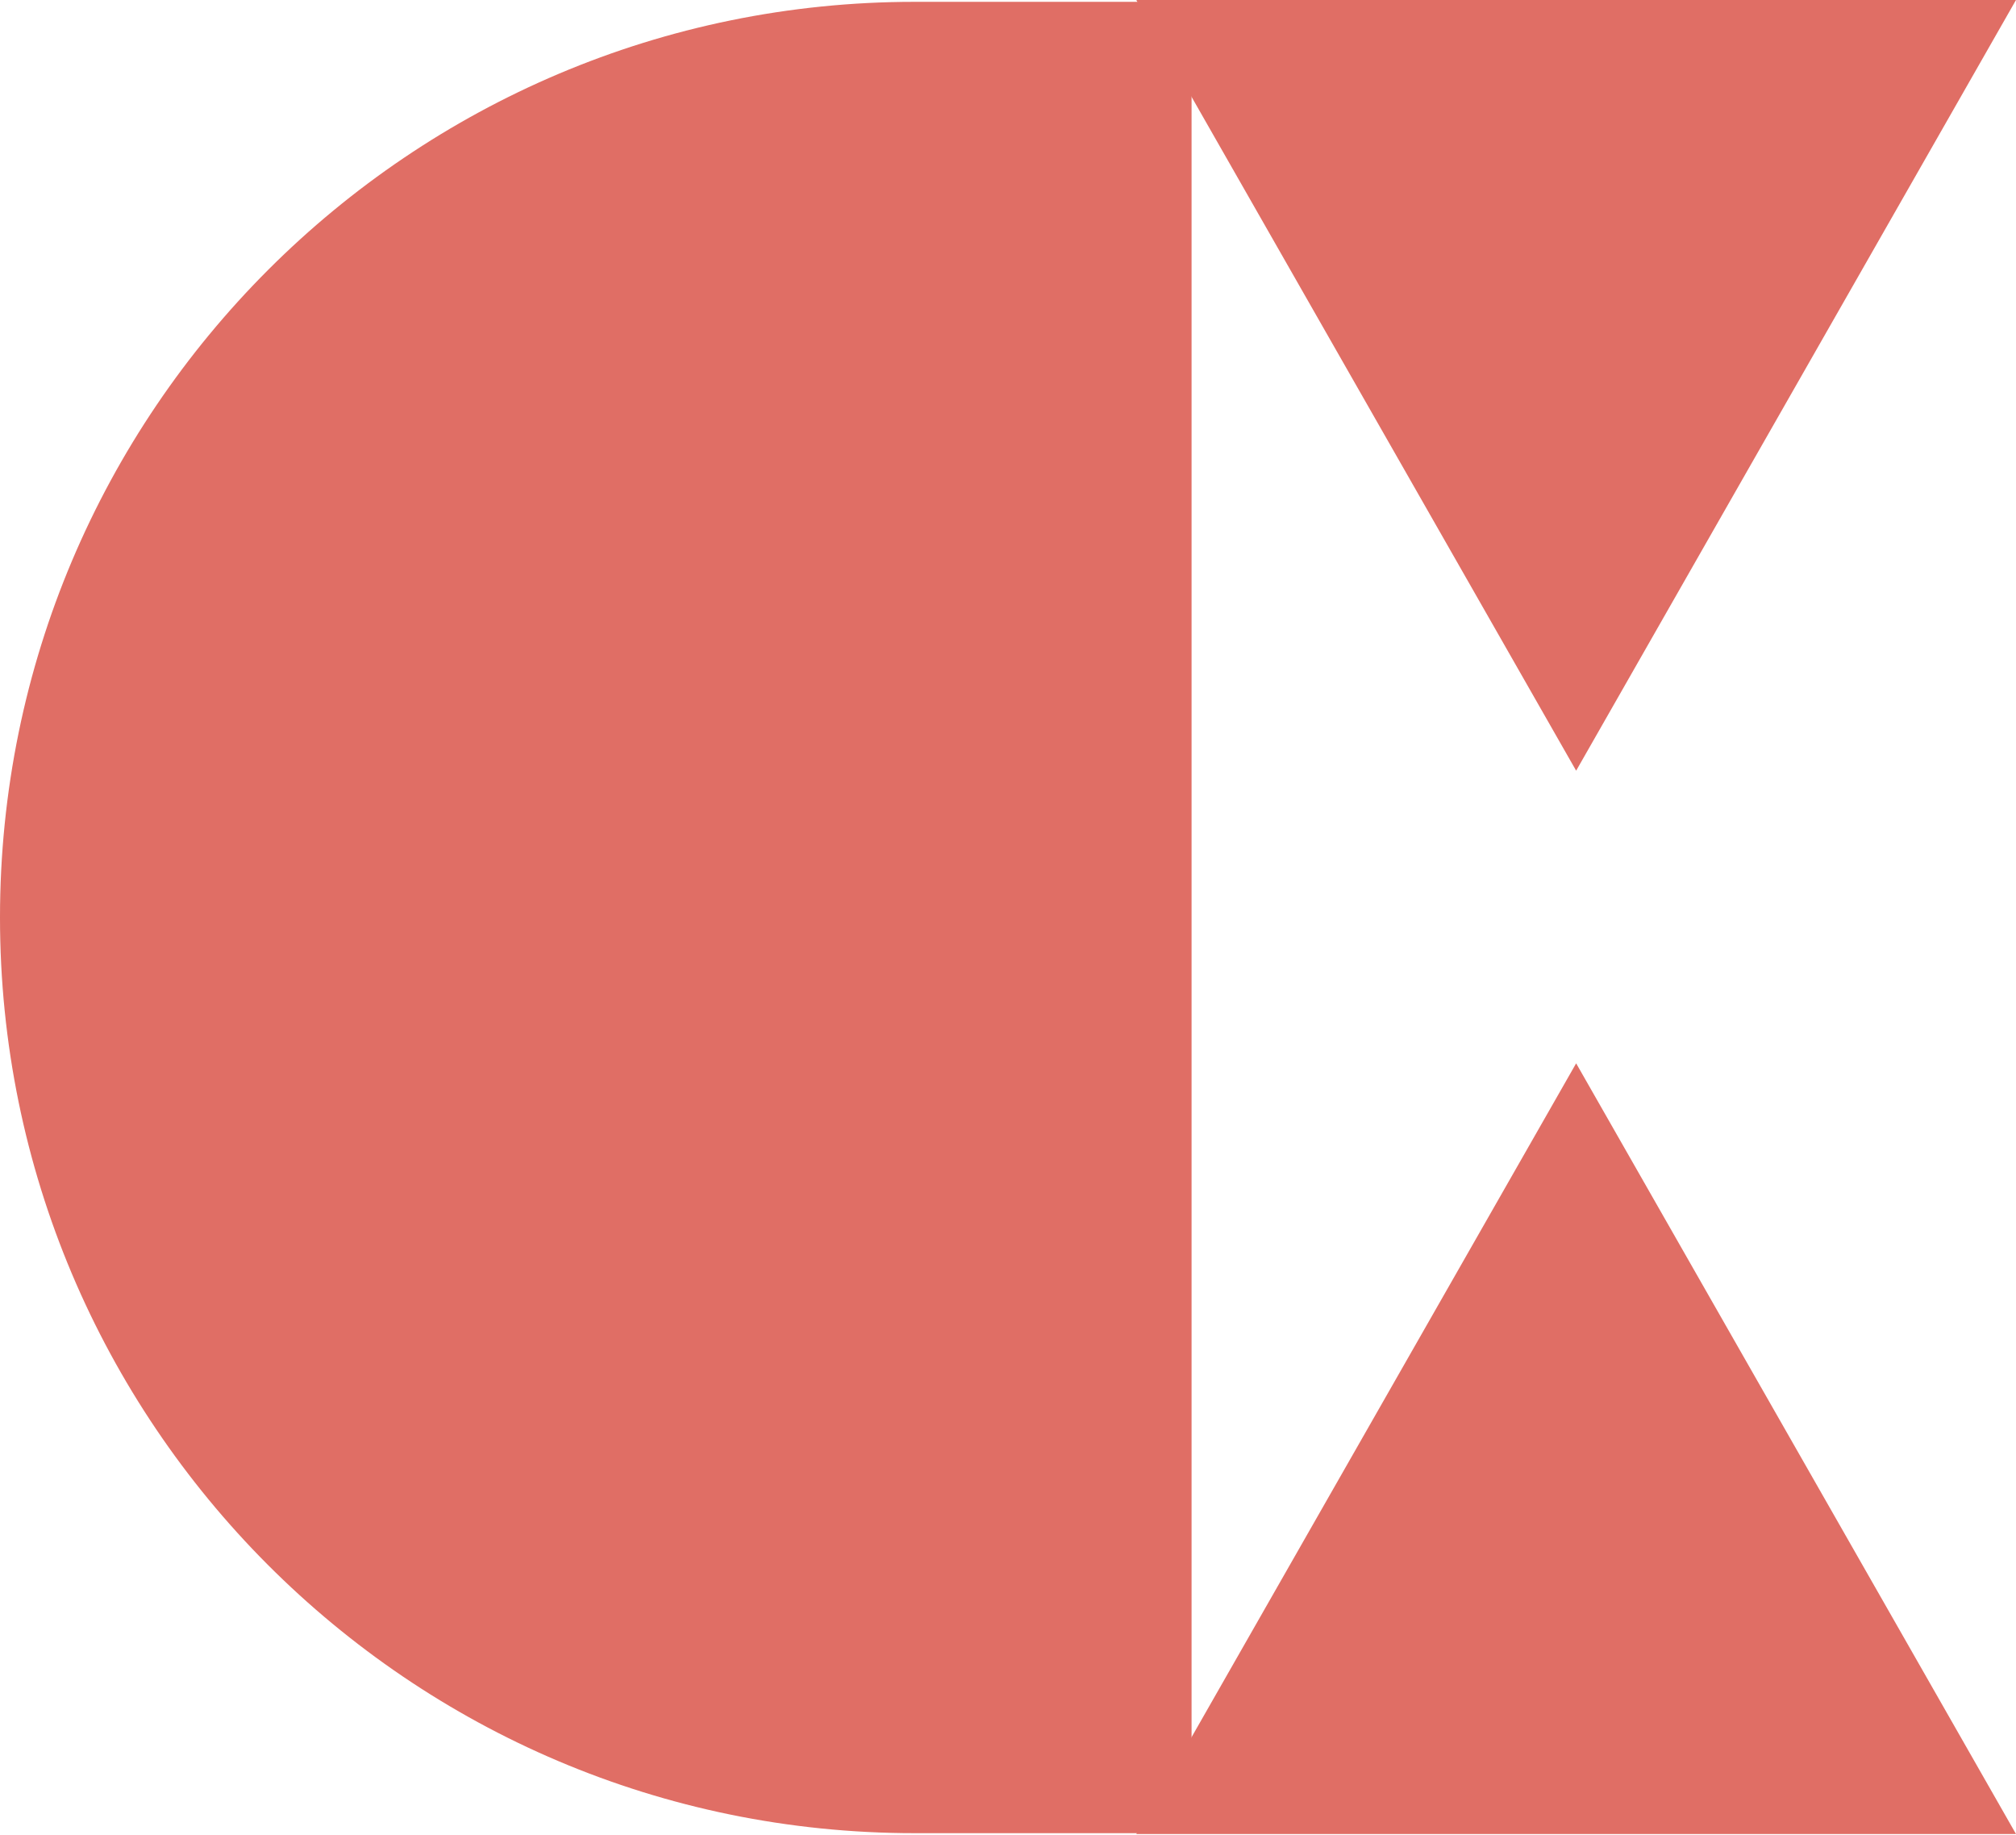
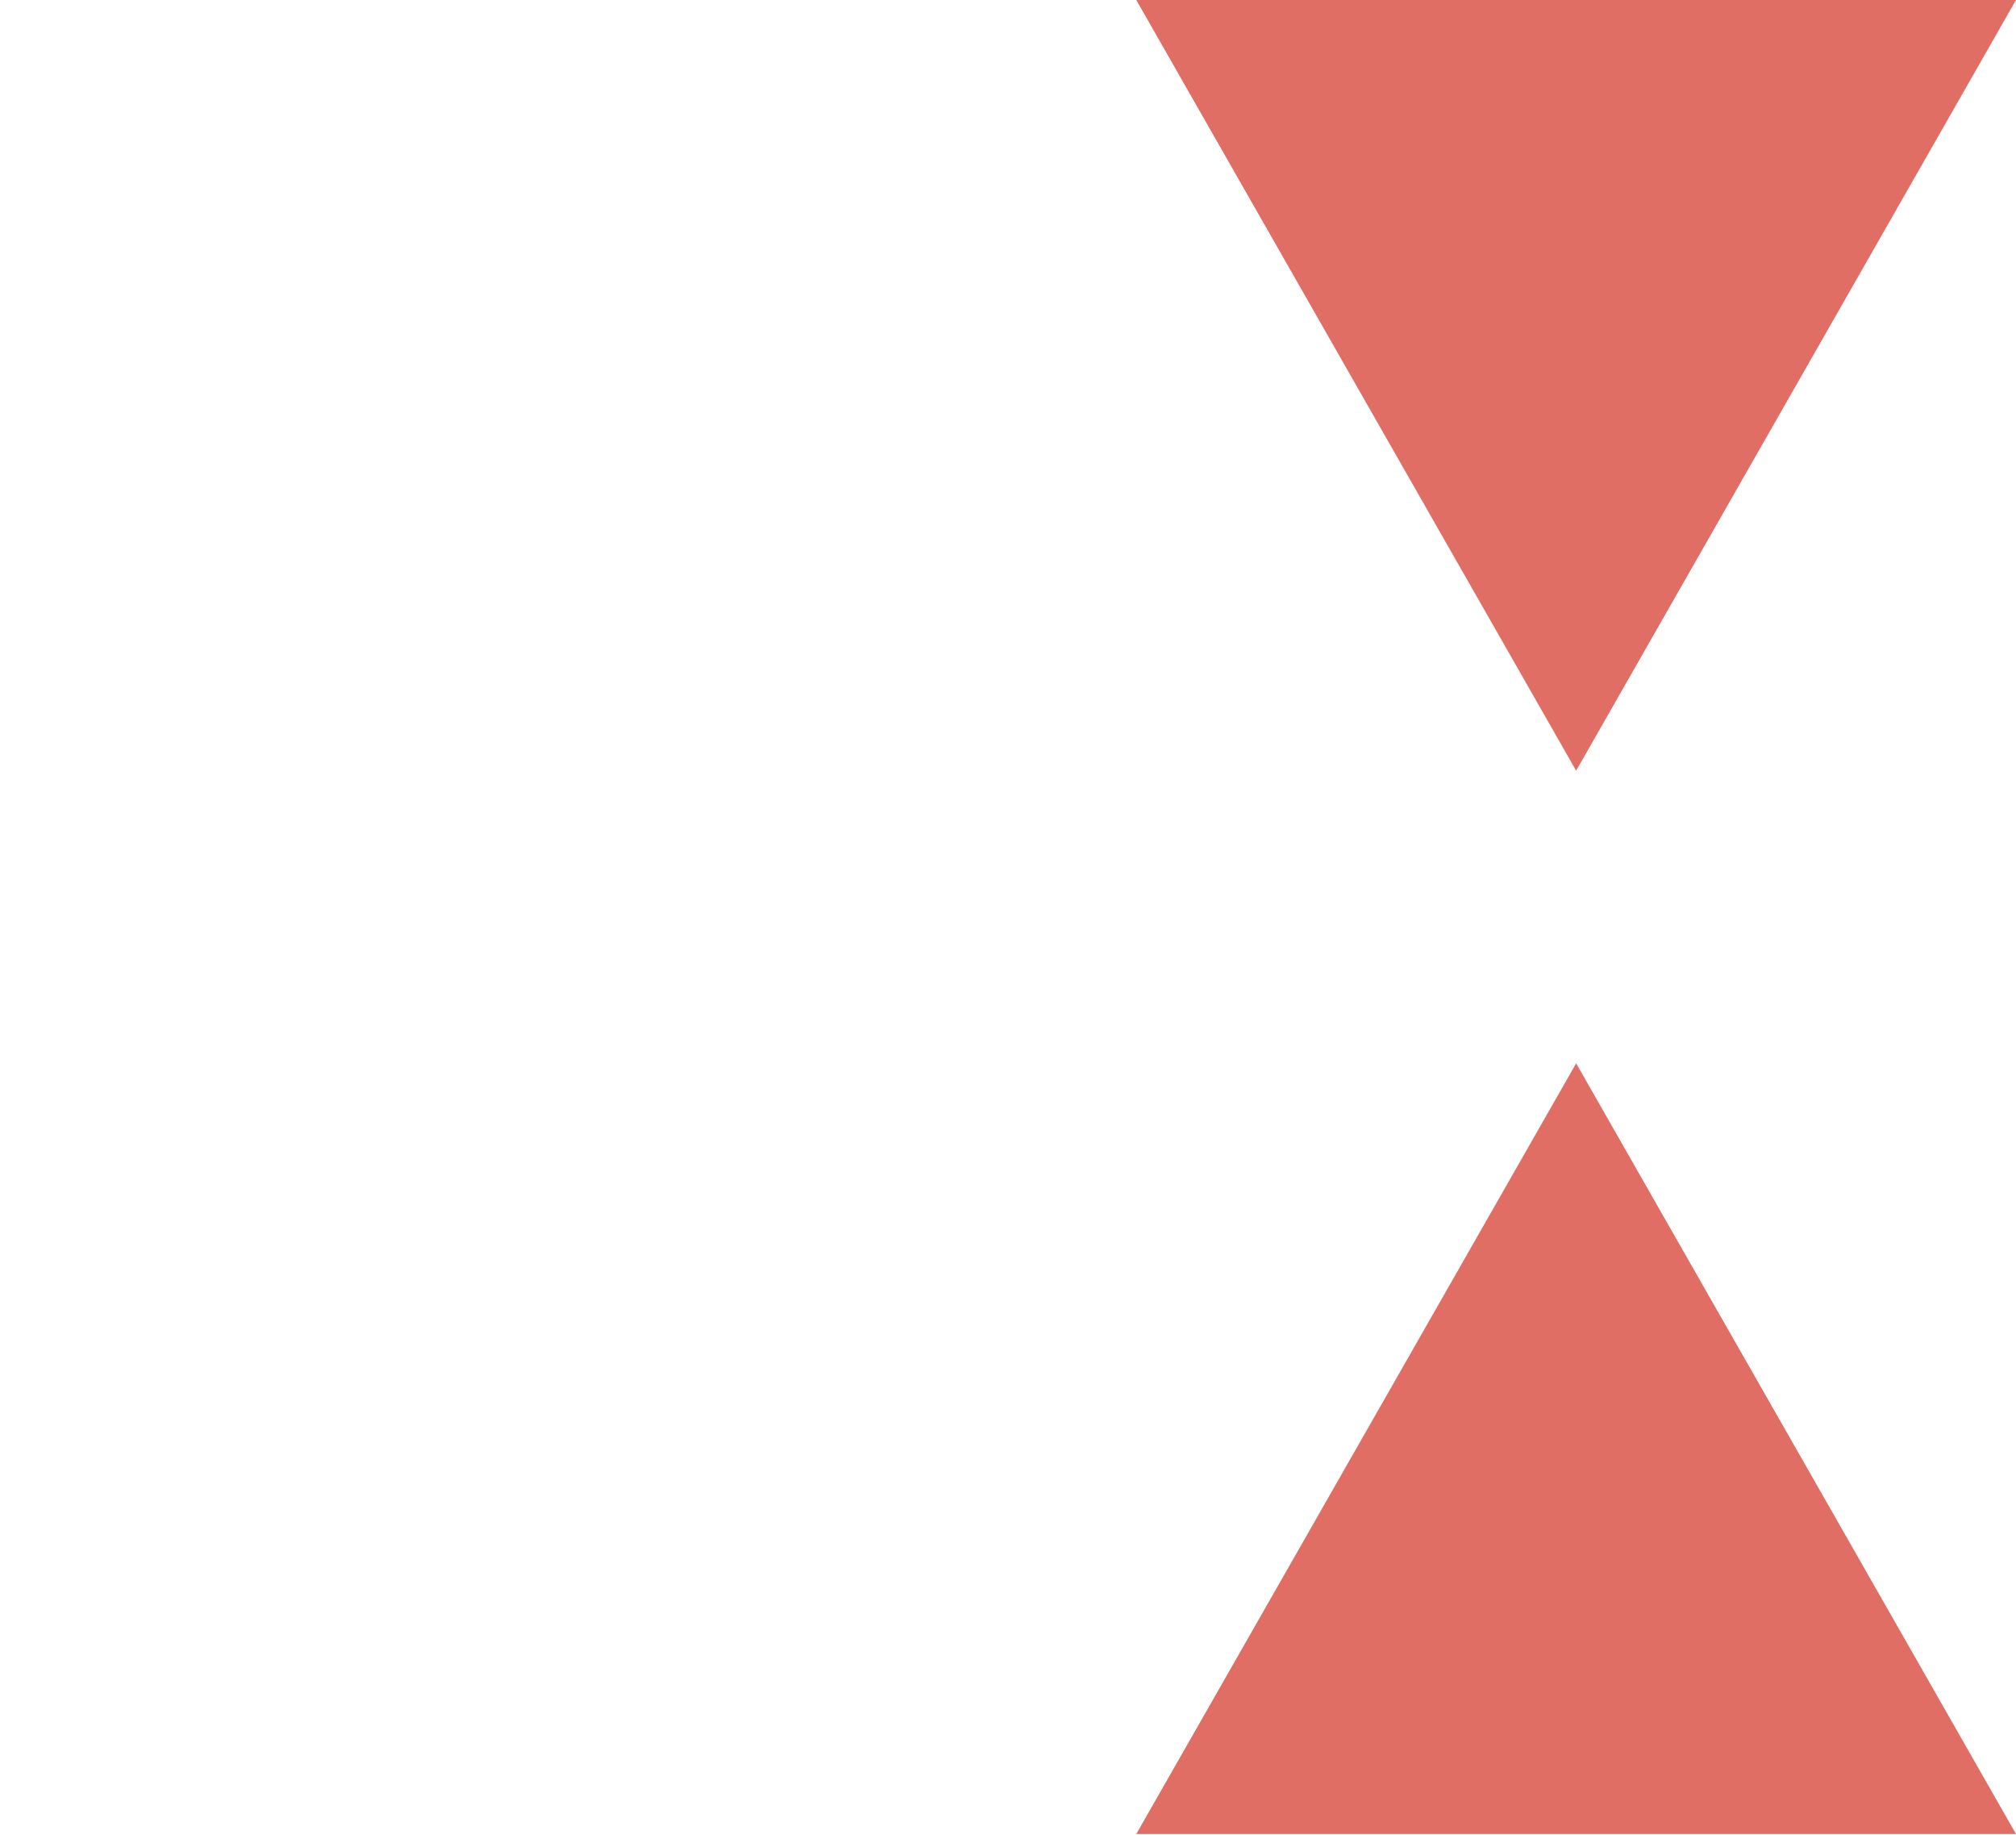
<svg xmlns="http://www.w3.org/2000/svg" width="990" height="901" viewBox="0 0 990 901" fill="none">
  <g style="mix-blend-mode:color">
-     <path d="M449.099 900C200.699 900 0 698.198 0 450.45C0 201.802 201.599 0.901 449.099 0.901H585.145V900H449.099Z" fill="#E06E65" />
    <path d="M990 0L774 378.378L558 0H990Z" fill="#E06E65" />
-     <path d="M558 900.421L774 522.042L990 900.421H558Z" fill="#E06E65" />
+     <path d="M558 900.421L774 522.042L990 900.421H558" fill="#E06E65" />
  </g>
</svg>